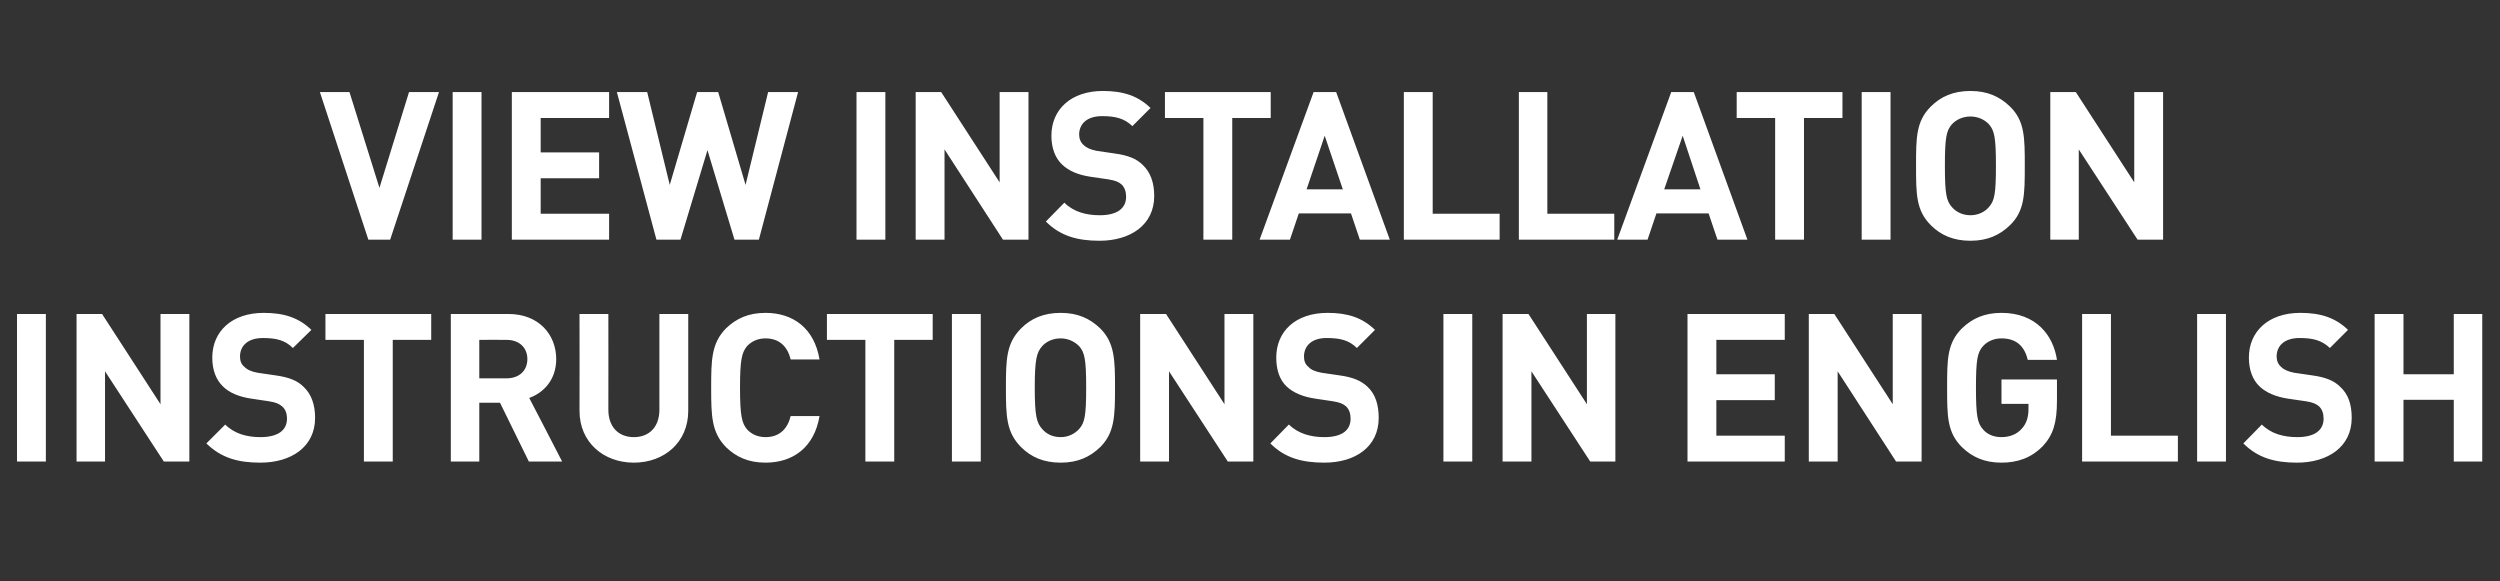
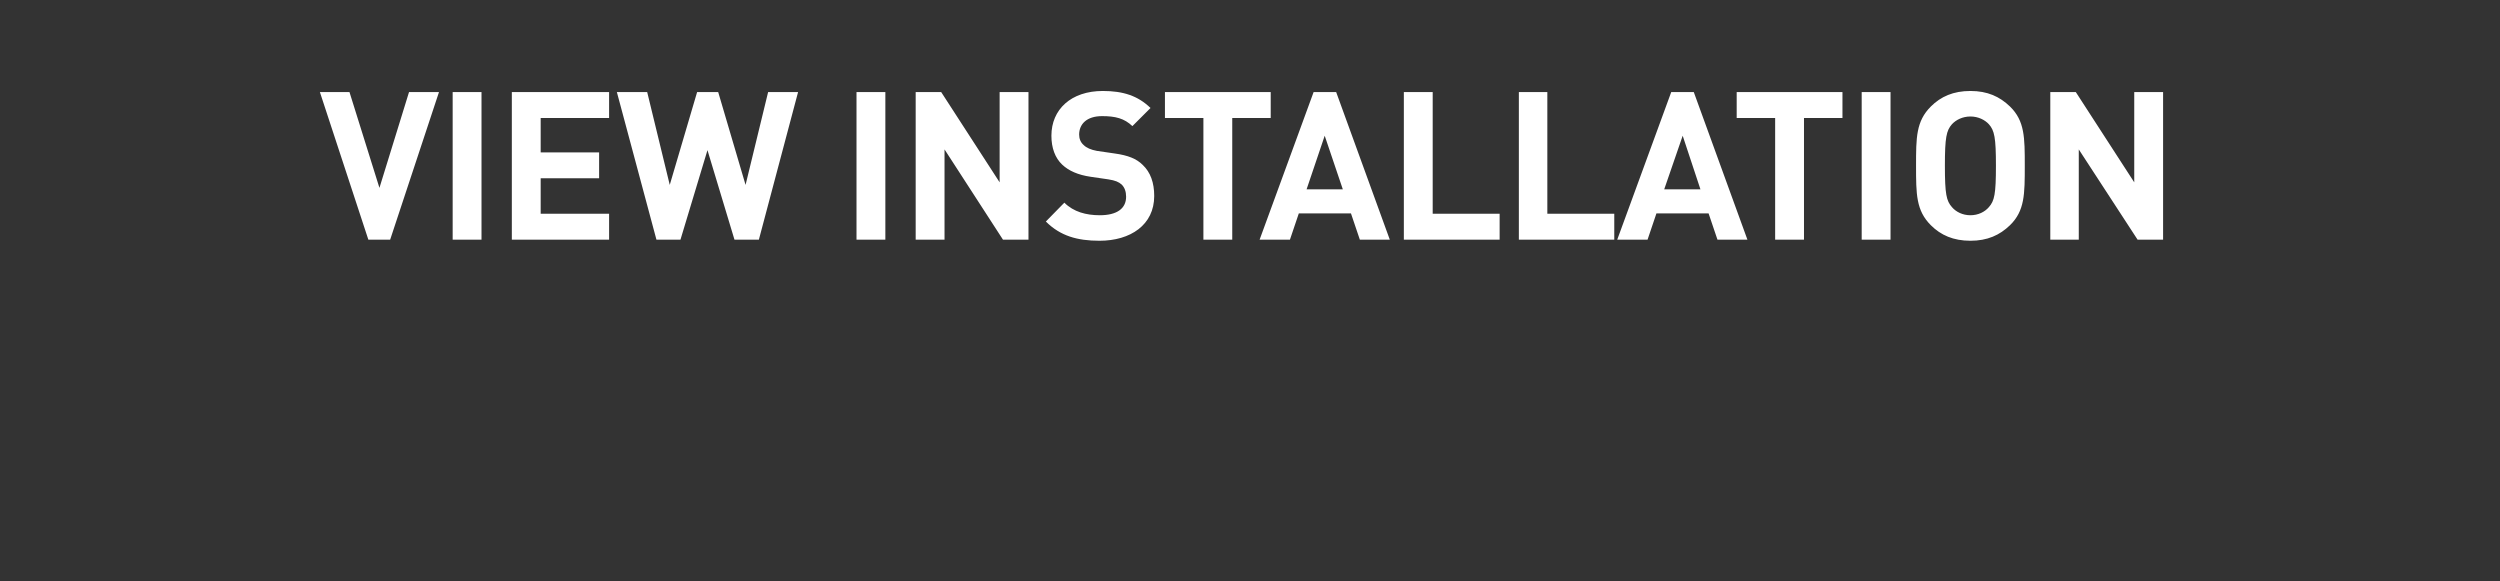
<svg xmlns="http://www.w3.org/2000/svg" version="1.1" width="676px" height="157.2px" viewBox="0 -22 676 157.2" style="top:-22px">
  <rect x="0" y="-22" width="676" height="157.2" fill="#333333" stroke="none" />
  <desc>VIEW INSTALLATION INSTRUCTIONS IN ENGLISH</desc>
  <defs />
  <g id="Polygon27373">
-     <path d="M 12.4 102.8 L 4.6 102.8 L 4.6 62.9 L 12.4 62.9 L 12.4 102.8 Z M 51.2 102.8 L 44.3 102.8 L 28.4 78.4 L 28.4 102.8 L 20.7 102.8 L 20.7 62.9 L 27.6 62.9 L 43.4 87.3 L 43.4 62.9 L 51.2 62.9 L 51.2 102.8 Z M 84.2 67.2 C 84.2 67.2 79.2 72.1 79.2 72.1 C 77.1 70 74.7 69.4 71.1 69.4 C 66.9 69.4 64.9 71.6 64.9 74.4 C 64.9 75.5 65.2 76.5 66.1 77.2 C 66.9 78 68 78.5 69.7 78.8 C 69.7 78.8 74.5 79.5 74.5 79.5 C 78.1 80 80.4 80.9 82.1 82.6 C 84.2 84.6 85.2 87.4 85.2 91 C 85.2 98.8 78.8 103.1 70.4 103.1 C 64.3 103.1 59.8 101.8 55.8 97.9 C 55.8 97.9 60.9 92.8 60.9 92.8 C 63.4 95.3 66.8 96.2 70.4 96.2 C 75.1 96.2 77.6 94.4 77.6 91.2 C 77.6 89.8 77.2 88.7 76.3 87.9 C 75.5 87.2 74.6 86.8 72.7 86.5 C 72.7 86.5 68 85.8 68 85.8 C 64.6 85.3 62 84.2 60.3 82.5 C 58.4 80.7 57.4 78 57.4 74.7 C 57.4 67.6 62.7 62.6 71.3 62.6 C 76.8 62.6 80.8 63.9 84.2 67.2 Z M 116.6 69.9 L 106.2 69.9 L 106.2 102.8 L 98.4 102.8 L 98.4 69.9 L 88 69.9 L 88 62.9 L 116.6 62.9 L 116.6 69.9 Z M 137.5 62.9 C 145.7 62.9 150.4 68.5 150.4 75.1 C 150.4 80.7 147 84.2 143.1 85.6 C 143.14 85.59 152 102.8 152 102.8 L 143 102.8 L 135.2 86.9 L 129.6 86.9 L 129.6 102.8 L 121.9 102.8 L 121.9 62.9 C 121.9 62.9 137.48 62.91 137.5 62.9 Z M 129.6 69.9 L 129.6 80.3 C 129.6 80.3 137.03 80.33 137 80.3 C 140.4 80.3 142.6 78.2 142.6 75.1 C 142.6 72 140.4 69.9 137 69.9 C 137.03 69.86 129.6 69.9 129.6 69.9 Z M 186.1 89.1 C 186.1 97.6 179.6 103.1 171.4 103.1 C 163.2 103.1 156.7 97.6 156.7 89.1 C 156.74 89.12 156.7 62.9 156.7 62.9 L 164.5 62.9 C 164.5 62.9 164.53 88.84 164.5 88.8 C 164.5 93.4 167.2 96.2 171.4 96.2 C 175.6 96.2 178.3 93.4 178.3 88.8 C 178.3 88.84 178.3 62.9 178.3 62.9 L 186.1 62.9 C 186.1 62.9 186.09 89.12 186.1 89.1 Z M 221.6 75.2 C 221.6 75.2 213.8 75.2 213.8 75.2 C 213 71.9 210.9 69.5 207 69.5 C 204.9 69.5 203.2 70.3 202 71.6 C 200.6 73.3 200.1 75.2 200.1 82.8 C 200.1 90.5 200.6 92.4 202 94.1 C 203.2 95.4 204.9 96.2 207 96.2 C 210.9 96.2 213 93.8 213.8 90.5 C 213.8 90.5 221.6 90.5 221.6 90.5 C 220.2 98.9 214.5 103.1 207 103.1 C 202.4 103.1 199.1 101.6 196.3 98.9 C 192.4 94.9 192.3 90.5 192.3 82.8 C 192.3 75.2 192.4 70.8 196.3 66.8 C 199.1 64.1 202.4 62.6 207 62.6 C 214.5 62.6 220.2 66.8 221.6 75.2 Z M 252.2 69.9 L 241.8 69.9 L 241.8 102.8 L 234 102.8 L 234 69.9 L 223.6 69.9 L 223.6 62.9 L 252.2 62.9 L 252.2 69.9 Z M 265.2 102.8 L 257.4 102.8 L 257.4 62.9 L 265.2 62.9 L 265.2 102.8 Z M 297.5 66.8 C 301.4 70.7 301.5 75.2 301.5 82.8 C 301.5 90.5 301.4 95 297.5 98.9 C 294.7 101.6 291.4 103.1 286.8 103.1 C 282.2 103.1 278.8 101.6 276.1 98.9 C 272.1 94.9 272 90.5 272 82.8 C 272 75.2 272.1 70.8 276.1 66.8 C 278.8 64.1 282.2 62.6 286.8 62.6 C 291.4 62.6 294.7 64.1 297.5 66.8 Z M 281.8 71.6 C 280.3 73.3 279.8 75.2 279.8 82.8 C 279.8 90.5 280.3 92.3 281.8 94 C 282.9 95.3 284.6 96.2 286.8 96.2 C 288.9 96.2 290.6 95.3 291.8 94 C 293.3 92.3 293.7 90.5 293.7 82.8 C 293.7 75.2 293.3 73.3 291.8 71.6 C 290.6 70.4 288.9 69.5 286.8 69.5 C 284.6 69.5 282.9 70.4 281.8 71.6 Z M 338.9 102.8 L 332 102.8 L 316.1 78.4 L 316.1 102.8 L 308.3 102.8 L 308.3 62.9 L 315.3 62.9 L 331.1 87.3 L 331.1 62.9 L 338.9 62.9 L 338.9 102.8 Z M 371.8 67.2 C 371.8 67.2 366.9 72.1 366.9 72.1 C 364.8 70 362.4 69.4 358.7 69.4 C 354.6 69.4 352.6 71.6 352.6 74.4 C 352.6 75.5 352.9 76.5 353.8 77.2 C 354.5 78 355.7 78.5 357.4 78.8 C 357.4 78.8 362.2 79.5 362.2 79.5 C 365.8 80 368 80.9 369.8 82.6 C 371.9 84.6 372.8 87.4 372.8 91 C 372.8 98.8 366.5 103.1 358.1 103.1 C 352 103.1 347.4 101.8 343.5 97.9 C 343.5 97.9 348.5 92.8 348.5 92.8 C 351.1 95.3 354.5 96.2 358.1 96.2 C 362.8 96.2 365.2 94.4 365.2 91.2 C 365.2 89.8 364.8 88.7 364 87.9 C 363.2 87.2 362.3 86.8 360.4 86.5 C 360.4 86.5 355.7 85.8 355.7 85.8 C 352.3 85.3 349.7 84.2 347.9 82.5 C 346 80.7 345.1 78 345.1 74.7 C 345.1 67.6 350.3 62.6 359 62.6 C 364.4 62.6 368.4 63.9 371.8 67.2 Z M 398.1 102.8 L 390.3 102.8 L 390.3 62.9 L 398.1 62.9 L 398.1 102.8 Z M 436.8 102.8 L 430 102.8 L 414.1 78.4 L 414.1 102.8 L 406.3 102.8 L 406.3 62.9 L 413.3 62.9 L 429.1 87.3 L 429.1 62.9 L 436.8 62.9 L 436.8 102.8 Z M 482.6 69.9 L 464.1 69.9 L 464.1 79.2 L 479.9 79.2 L 479.9 86.2 L 464.1 86.2 L 464.1 95.8 L 482.6 95.8 L 482.6 102.8 L 456.3 102.8 L 456.3 62.9 L 482.6 62.9 L 482.6 69.9 Z M 519.6 102.8 L 512.7 102.8 L 496.9 78.4 L 496.9 102.8 L 489.1 102.8 L 489.1 62.9 L 496 62.9 L 511.8 87.3 L 511.8 62.9 L 519.6 62.9 L 519.6 102.8 Z M 556.2 75.3 C 556.2 75.3 548.3 75.3 548.3 75.3 C 547.4 71.5 545.1 69.5 541.2 69.5 C 539 69.5 537.3 70.4 536.2 71.6 C 534.7 73.3 534.3 75.2 534.3 82.8 C 534.3 90.5 534.7 92.4 536.2 94.1 C 537.3 95.4 539 96.2 541.2 96.2 C 543.6 96.2 545.5 95.3 546.7 93.9 C 548 92.5 548.5 90.7 548.5 88.6 C 548.49 88.62 548.5 87.2 548.5 87.2 L 541.2 87.2 L 541.2 80.6 L 556.2 80.6 C 556.2 80.6 556.22 86.43 556.2 86.4 C 556.2 92.2 555.2 95.6 552.4 98.6 C 549.2 101.9 545.4 103.1 541.2 103.1 C 536.6 103.1 533.3 101.6 530.5 98.9 C 526.5 94.9 526.5 90.5 526.5 82.8 C 526.5 75.2 526.5 70.8 530.5 66.8 C 533.3 64.1 536.6 62.6 541.2 62.6 C 550.5 62.6 555.2 68.6 556.2 75.3 Z M 570.8 95.8 L 588.9 95.8 L 588.9 102.8 L 563 102.8 L 563 62.9 L 570.8 62.9 L 570.8 95.8 Z M 601.9 102.8 L 594.1 102.8 L 594.1 62.9 L 601.9 62.9 L 601.9 102.8 Z M 634.9 67.2 C 634.9 67.2 630 72.1 630 72.1 C 627.8 70 625.4 69.4 621.8 69.4 C 617.6 69.4 615.6 71.6 615.6 74.4 C 615.6 75.5 616 76.5 616.8 77.2 C 617.6 78 618.8 78.5 620.4 78.8 C 620.4 78.8 625.2 79.5 625.2 79.5 C 628.8 80 631.1 80.9 632.8 82.6 C 635 84.6 635.9 87.4 635.9 91 C 635.9 98.8 629.5 103.1 621.1 103.1 C 615.1 103.1 610.5 101.8 606.6 97.9 C 606.6 97.9 611.6 92.8 611.6 92.8 C 614.1 95.3 617.5 96.2 621.2 96.2 C 625.8 96.2 628.3 94.4 628.3 91.2 C 628.3 89.8 627.9 88.7 627.1 87.9 C 626.3 87.2 625.4 86.8 623.5 86.5 C 623.5 86.5 618.7 85.8 618.7 85.8 C 615.4 85.3 612.8 84.2 611 82.5 C 609.1 80.7 608.1 78 608.1 74.7 C 608.1 67.6 613.4 62.6 622 62.6 C 627.5 62.6 631.5 63.9 634.9 67.2 Z M 671.2 102.8 L 663.5 102.8 L 663.5 86.1 L 649.9 86.1 L 649.9 102.8 L 642.1 102.8 L 642.1 62.9 L 649.9 62.9 L 649.9 79.2 L 663.5 79.2 L 663.5 62.9 L 671.2 62.9 L 671.2 102.8 Z " stroke="none" fill="#fff" />
-   </g>
+     </g>
  <g id="Polygon27372">
    <path d="M 105.5 42.8 L 99.6 42.8 L 86.5 2.9 L 94.5 2.9 L 102.6 28.8 L 110.6 2.9 L 118.7 2.9 L 105.5 42.8 Z M 130.2 42.8 L 122.4 42.8 L 122.4 2.9 L 130.2 2.9 L 130.2 42.8 Z M 164.7 9.9 L 146.2 9.9 L 146.2 19.2 L 162 19.2 L 162 26.2 L 146.2 26.2 L 146.2 35.8 L 164.7 35.8 L 164.7 42.8 L 138.4 42.8 L 138.4 2.9 L 164.7 2.9 L 164.7 9.9 Z M 205.2 42.8 L 198.6 42.8 L 191.3 18.6 L 184 42.8 L 177.5 42.8 L 166.8 2.9 L 175 2.9 L 181.1 28 L 188.5 2.9 L 194.2 2.9 L 201.6 28 L 207.7 2.9 L 215.8 2.9 L 205.2 42.8 Z M 239.4 42.8 L 231.6 42.8 L 231.6 2.9 L 239.4 2.9 L 239.4 42.8 Z M 278.1 42.8 L 271.2 42.8 L 255.4 18.4 L 255.4 42.8 L 247.6 42.8 L 247.6 2.9 L 254.5 2.9 L 270.3 27.3 L 270.3 2.9 L 278.1 2.9 L 278.1 42.8 Z M 311.1 7.2 C 311.1 7.2 306.2 12.1 306.2 12.1 C 304 10 301.6 9.4 298 9.4 C 293.8 9.4 291.8 11.6 291.8 14.4 C 291.8 15.5 292.2 16.5 293 17.2 C 293.8 18 295 18.5 296.6 18.8 C 296.6 18.8 301.4 19.5 301.4 19.5 C 305 20 307.3 20.9 309 22.6 C 311.1 24.6 312.1 27.4 312.1 31 C 312.1 38.8 305.7 43.1 297.3 43.1 C 291.3 43.1 286.7 41.8 282.8 37.9 C 282.8 37.9 287.8 32.8 287.8 32.8 C 290.3 35.3 293.7 36.2 297.4 36.2 C 302 36.2 304.5 34.4 304.5 31.2 C 304.5 29.8 304.1 28.7 303.3 27.9 C 302.5 27.2 301.6 26.8 299.7 26.5 C 299.7 26.5 294.9 25.8 294.9 25.8 C 291.5 25.3 289 24.2 287.2 22.5 C 285.3 20.7 284.3 18 284.3 14.7 C 284.3 7.6 289.6 2.6 298.2 2.6 C 303.7 2.6 307.7 3.9 311.1 7.2 Z M 343.6 9.9 L 333.2 9.9 L 333.2 42.8 L 325.4 42.8 L 325.4 9.9 L 315 9.9 L 315 2.9 L 343.6 2.9 L 343.6 9.9 Z M 375.8 42.8 L 367.7 42.8 L 365.3 35.7 L 351.2 35.7 L 348.8 42.8 L 340.6 42.8 L 355.2 2.9 L 361.3 2.9 L 375.8 42.8 Z M 353.3 29.2 L 363.1 29.2 L 358.2 14.7 L 353.3 29.2 Z M 387.4 35.8 L 405.5 35.8 L 405.5 42.8 L 379.6 42.8 L 379.6 2.9 L 387.4 2.9 L 387.4 35.8 Z M 418.4 35.8 L 436.5 35.8 L 436.5 42.8 L 410.7 42.8 L 410.7 2.9 L 418.4 2.9 L 418.4 35.8 Z M 472.5 42.8 L 464.4 42.8 L 462 35.7 L 447.9 35.7 L 445.5 42.8 L 437.3 42.8 L 451.9 2.9 L 458 2.9 L 472.5 42.8 Z M 450 29.2 L 459.8 29.2 L 455 14.7 L 450 29.2 Z M 498.2 9.9 L 487.8 9.9 L 487.8 42.8 L 480 42.8 L 480 9.9 L 469.6 9.9 L 469.6 2.9 L 498.2 2.9 L 498.2 9.9 Z M 511.2 42.8 L 503.4 42.8 L 503.4 2.9 L 511.2 2.9 L 511.2 42.8 Z M 543.5 6.8 C 547.5 10.7 547.5 15.2 547.5 22.8 C 547.5 30.5 547.5 35 543.5 38.9 C 540.7 41.6 537.4 43.1 532.8 43.1 C 528.2 43.1 524.8 41.6 522.1 38.9 C 518.1 34.9 518.1 30.5 518.1 22.8 C 518.1 15.2 518.1 10.8 522.1 6.8 C 524.8 4.1 528.2 2.6 532.8 2.6 C 537.4 2.6 540.7 4.1 543.5 6.8 Z M 527.8 11.6 C 526.3 13.3 525.9 15.2 525.9 22.8 C 525.9 30.5 526.3 32.3 527.8 34 C 528.9 35.3 530.7 36.2 532.8 36.2 C 534.9 36.2 536.7 35.3 537.8 34 C 539.3 32.3 539.7 30.5 539.7 22.8 C 539.7 15.2 539.3 13.3 537.8 11.6 C 536.7 10.4 534.9 9.5 532.8 9.5 C 530.7 9.5 528.9 10.4 527.8 11.6 Z M 584.9 42.8 L 578 42.8 L 562.1 18.4 L 562.1 42.8 L 554.4 42.8 L 554.4 2.9 L 561.3 2.9 L 577.1 27.3 L 577.1 2.9 L 584.9 2.9 L 584.9 42.8 Z " stroke="none" fill="#fff" />
  </g>
</svg>